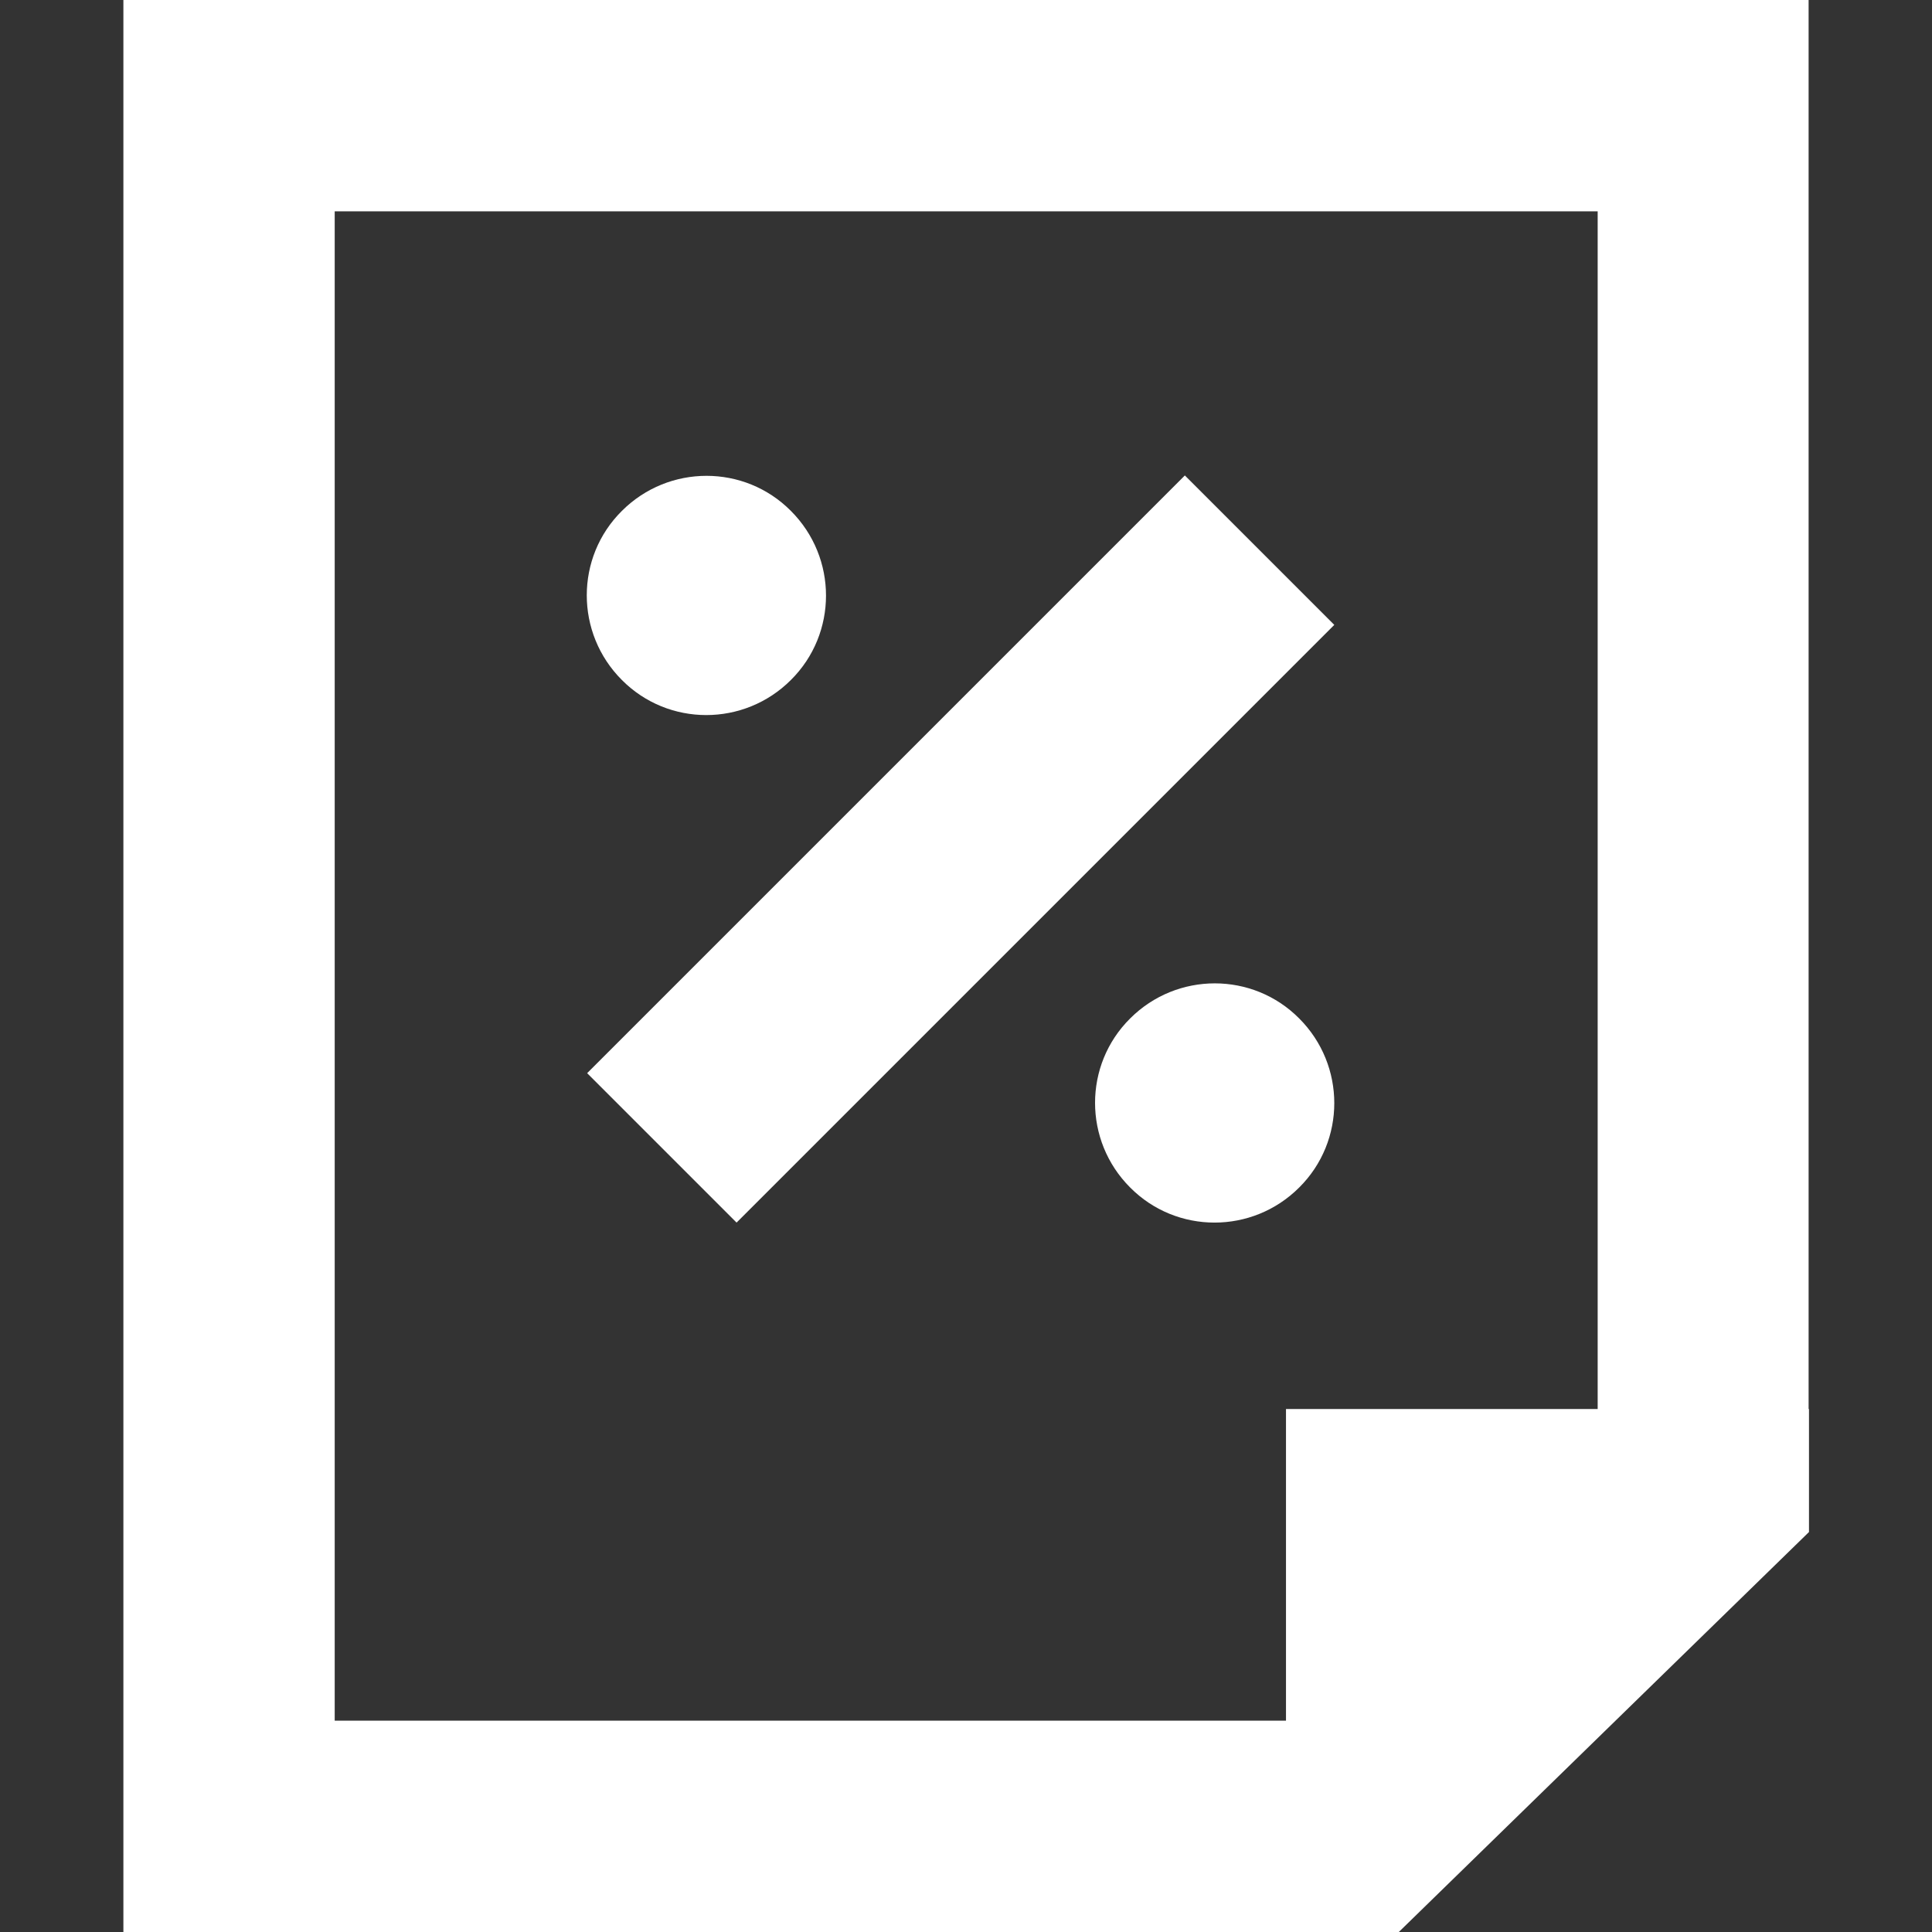
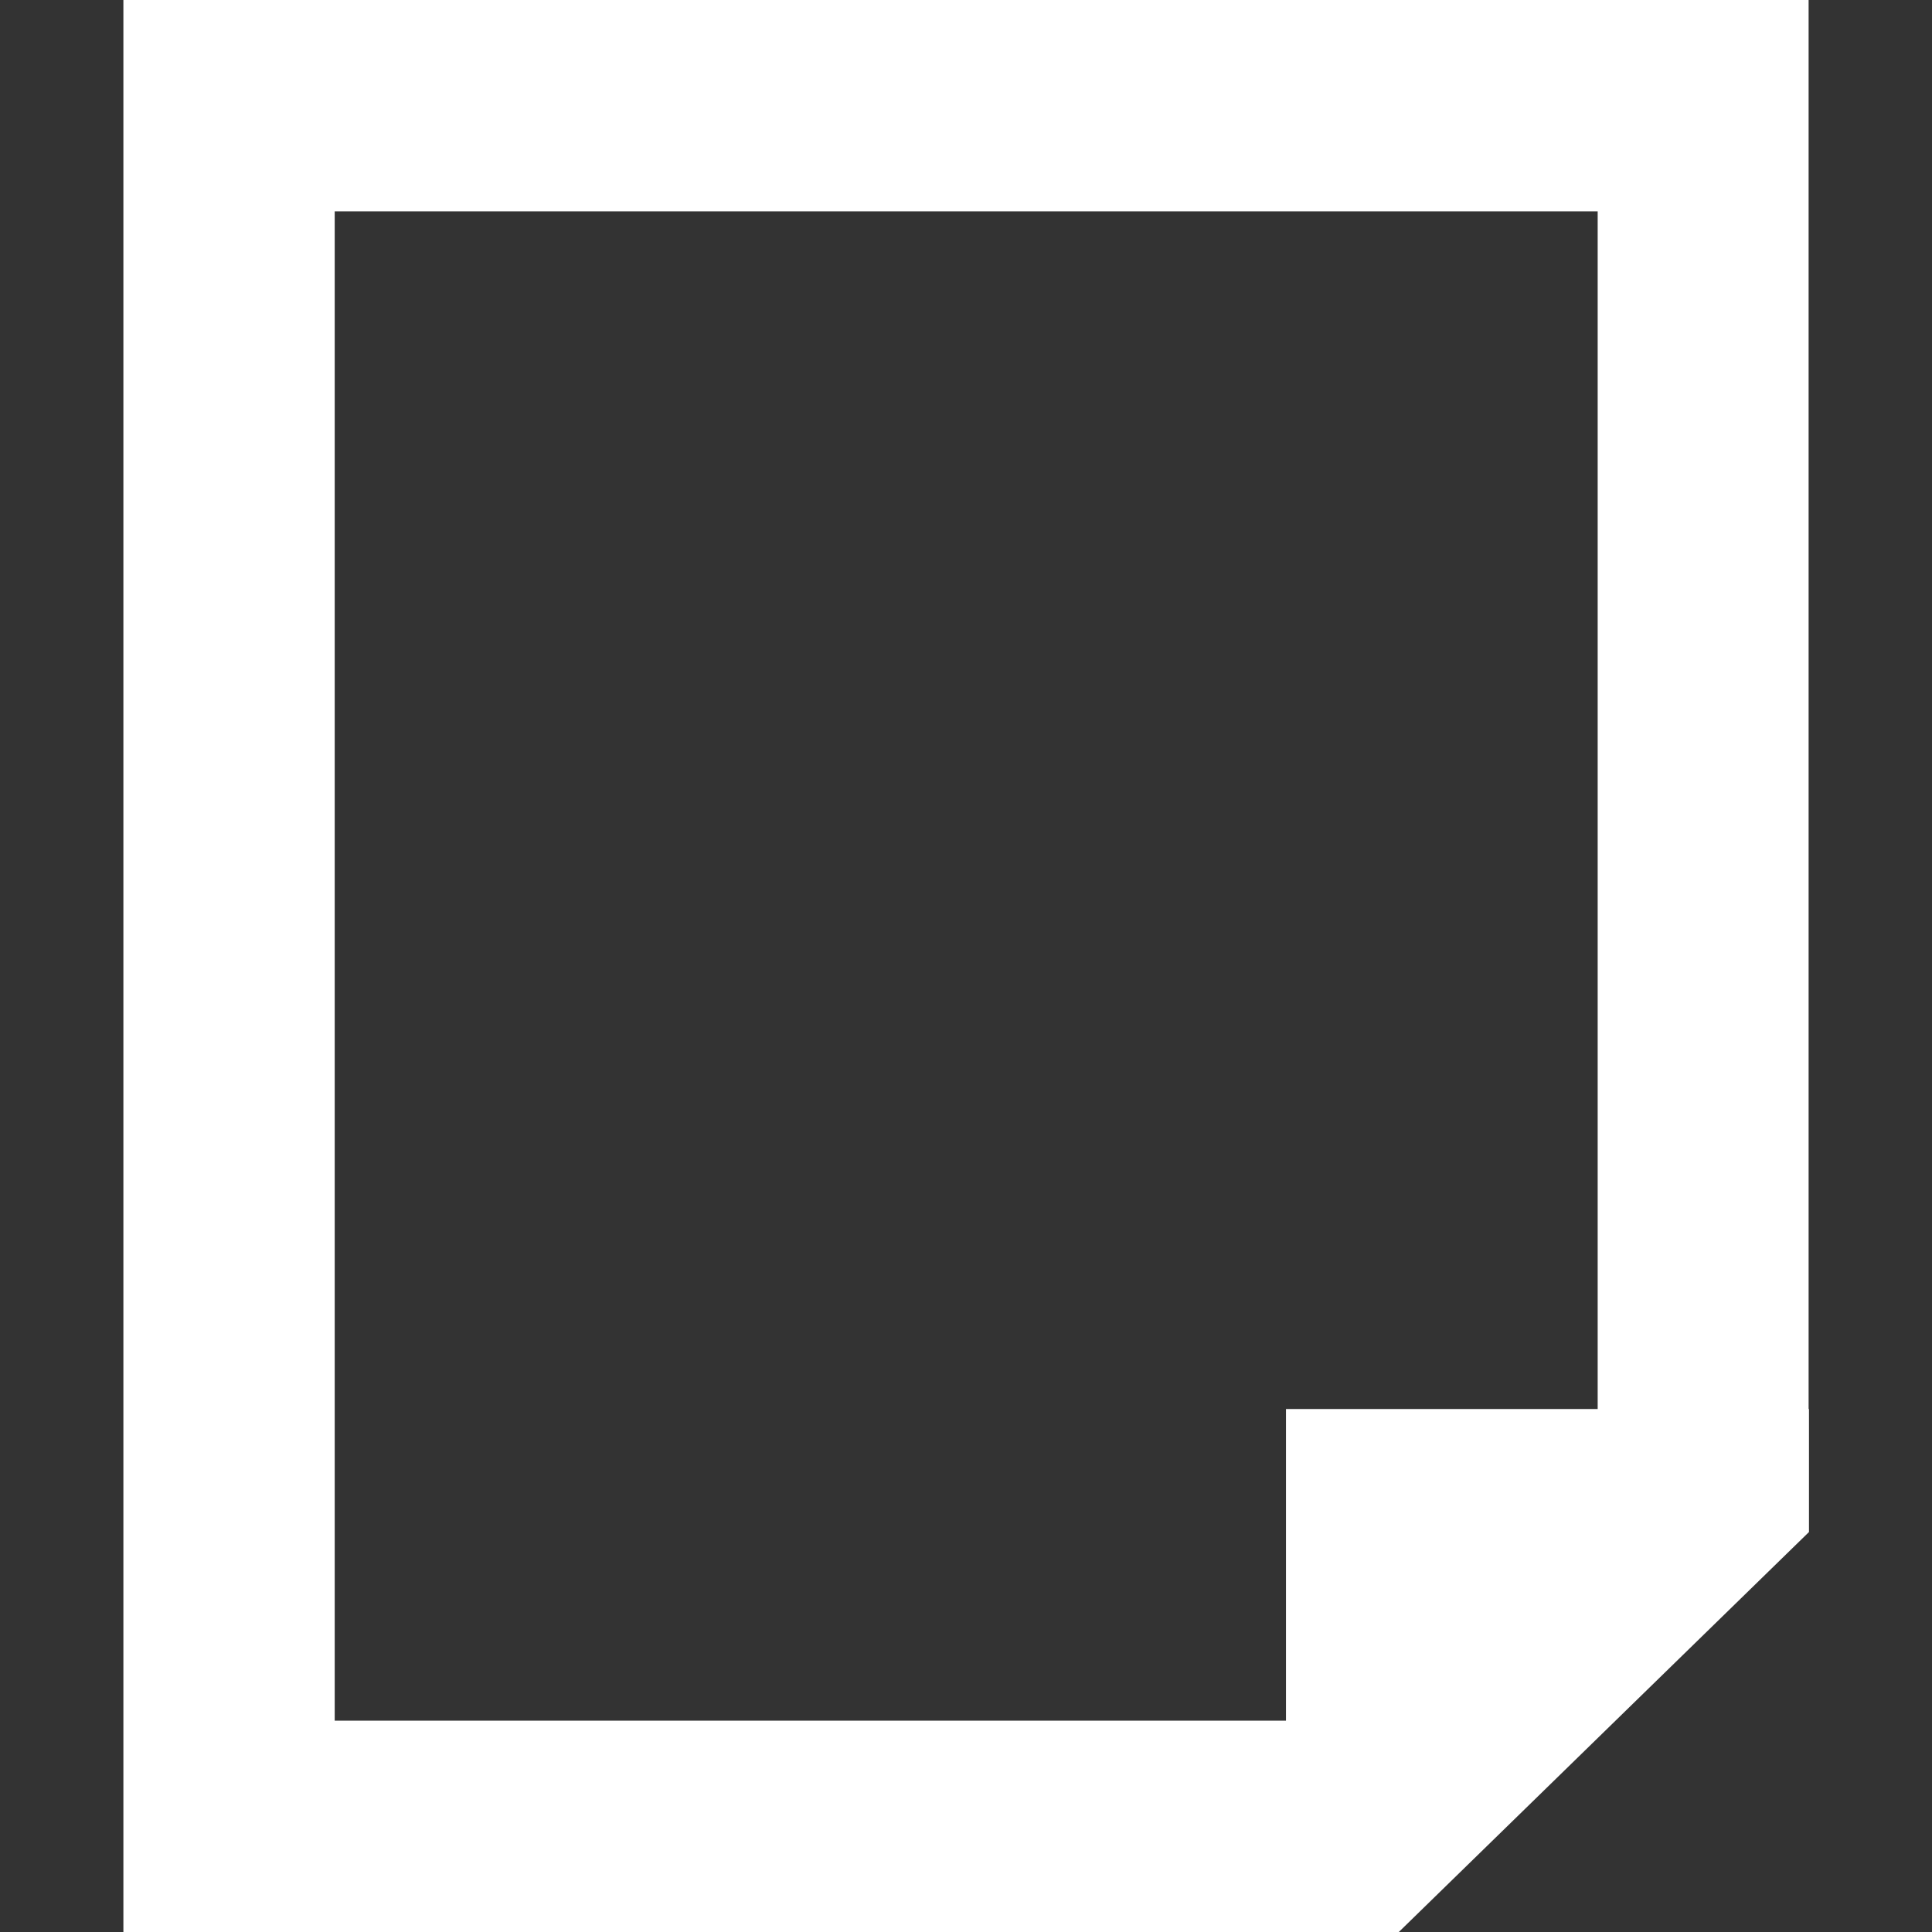
<svg xmlns="http://www.w3.org/2000/svg" viewBox="0 0 512 512">
  <rect x="0" y="0" width="512" height="512" fill="#333333" stroke="none" />
  <g data-name="Layer_1" fill="#fff">
-     <path d="M314 205.2l39.6-39.6L314 126l-39.6 39.6-39.6 39.6-39.6 39.6-39.6 39.6 39.6 39.6 39.6-39.6 39.6-39.6 39.6-39.6zM164.8 135.4c12.4-12.4 32.5-12.4 44.8 0 12.4 12.4 12.4 32.5 0 44.8-12.4 12.4-32.5 12.4-44.8 0-12.4-12.4-12.4-32.5 0-44.8zM299.5 269.9c12.4-12.4 32.5-12.4 44.8 0 12.4 12.4 12.4 32.5 0 44.8-12.4 12.4-32.5 12.4-44.8 0-12.4-12.4-12.4-32.5 0-44.8z" />
    <path d="M479.3 373.4V0H32.7v512h338l108.7-106v-32.6h-.1zm-138.5 0V456H88.7V56h334.7v317.4h-82.6z" />
  </g>
</svg>